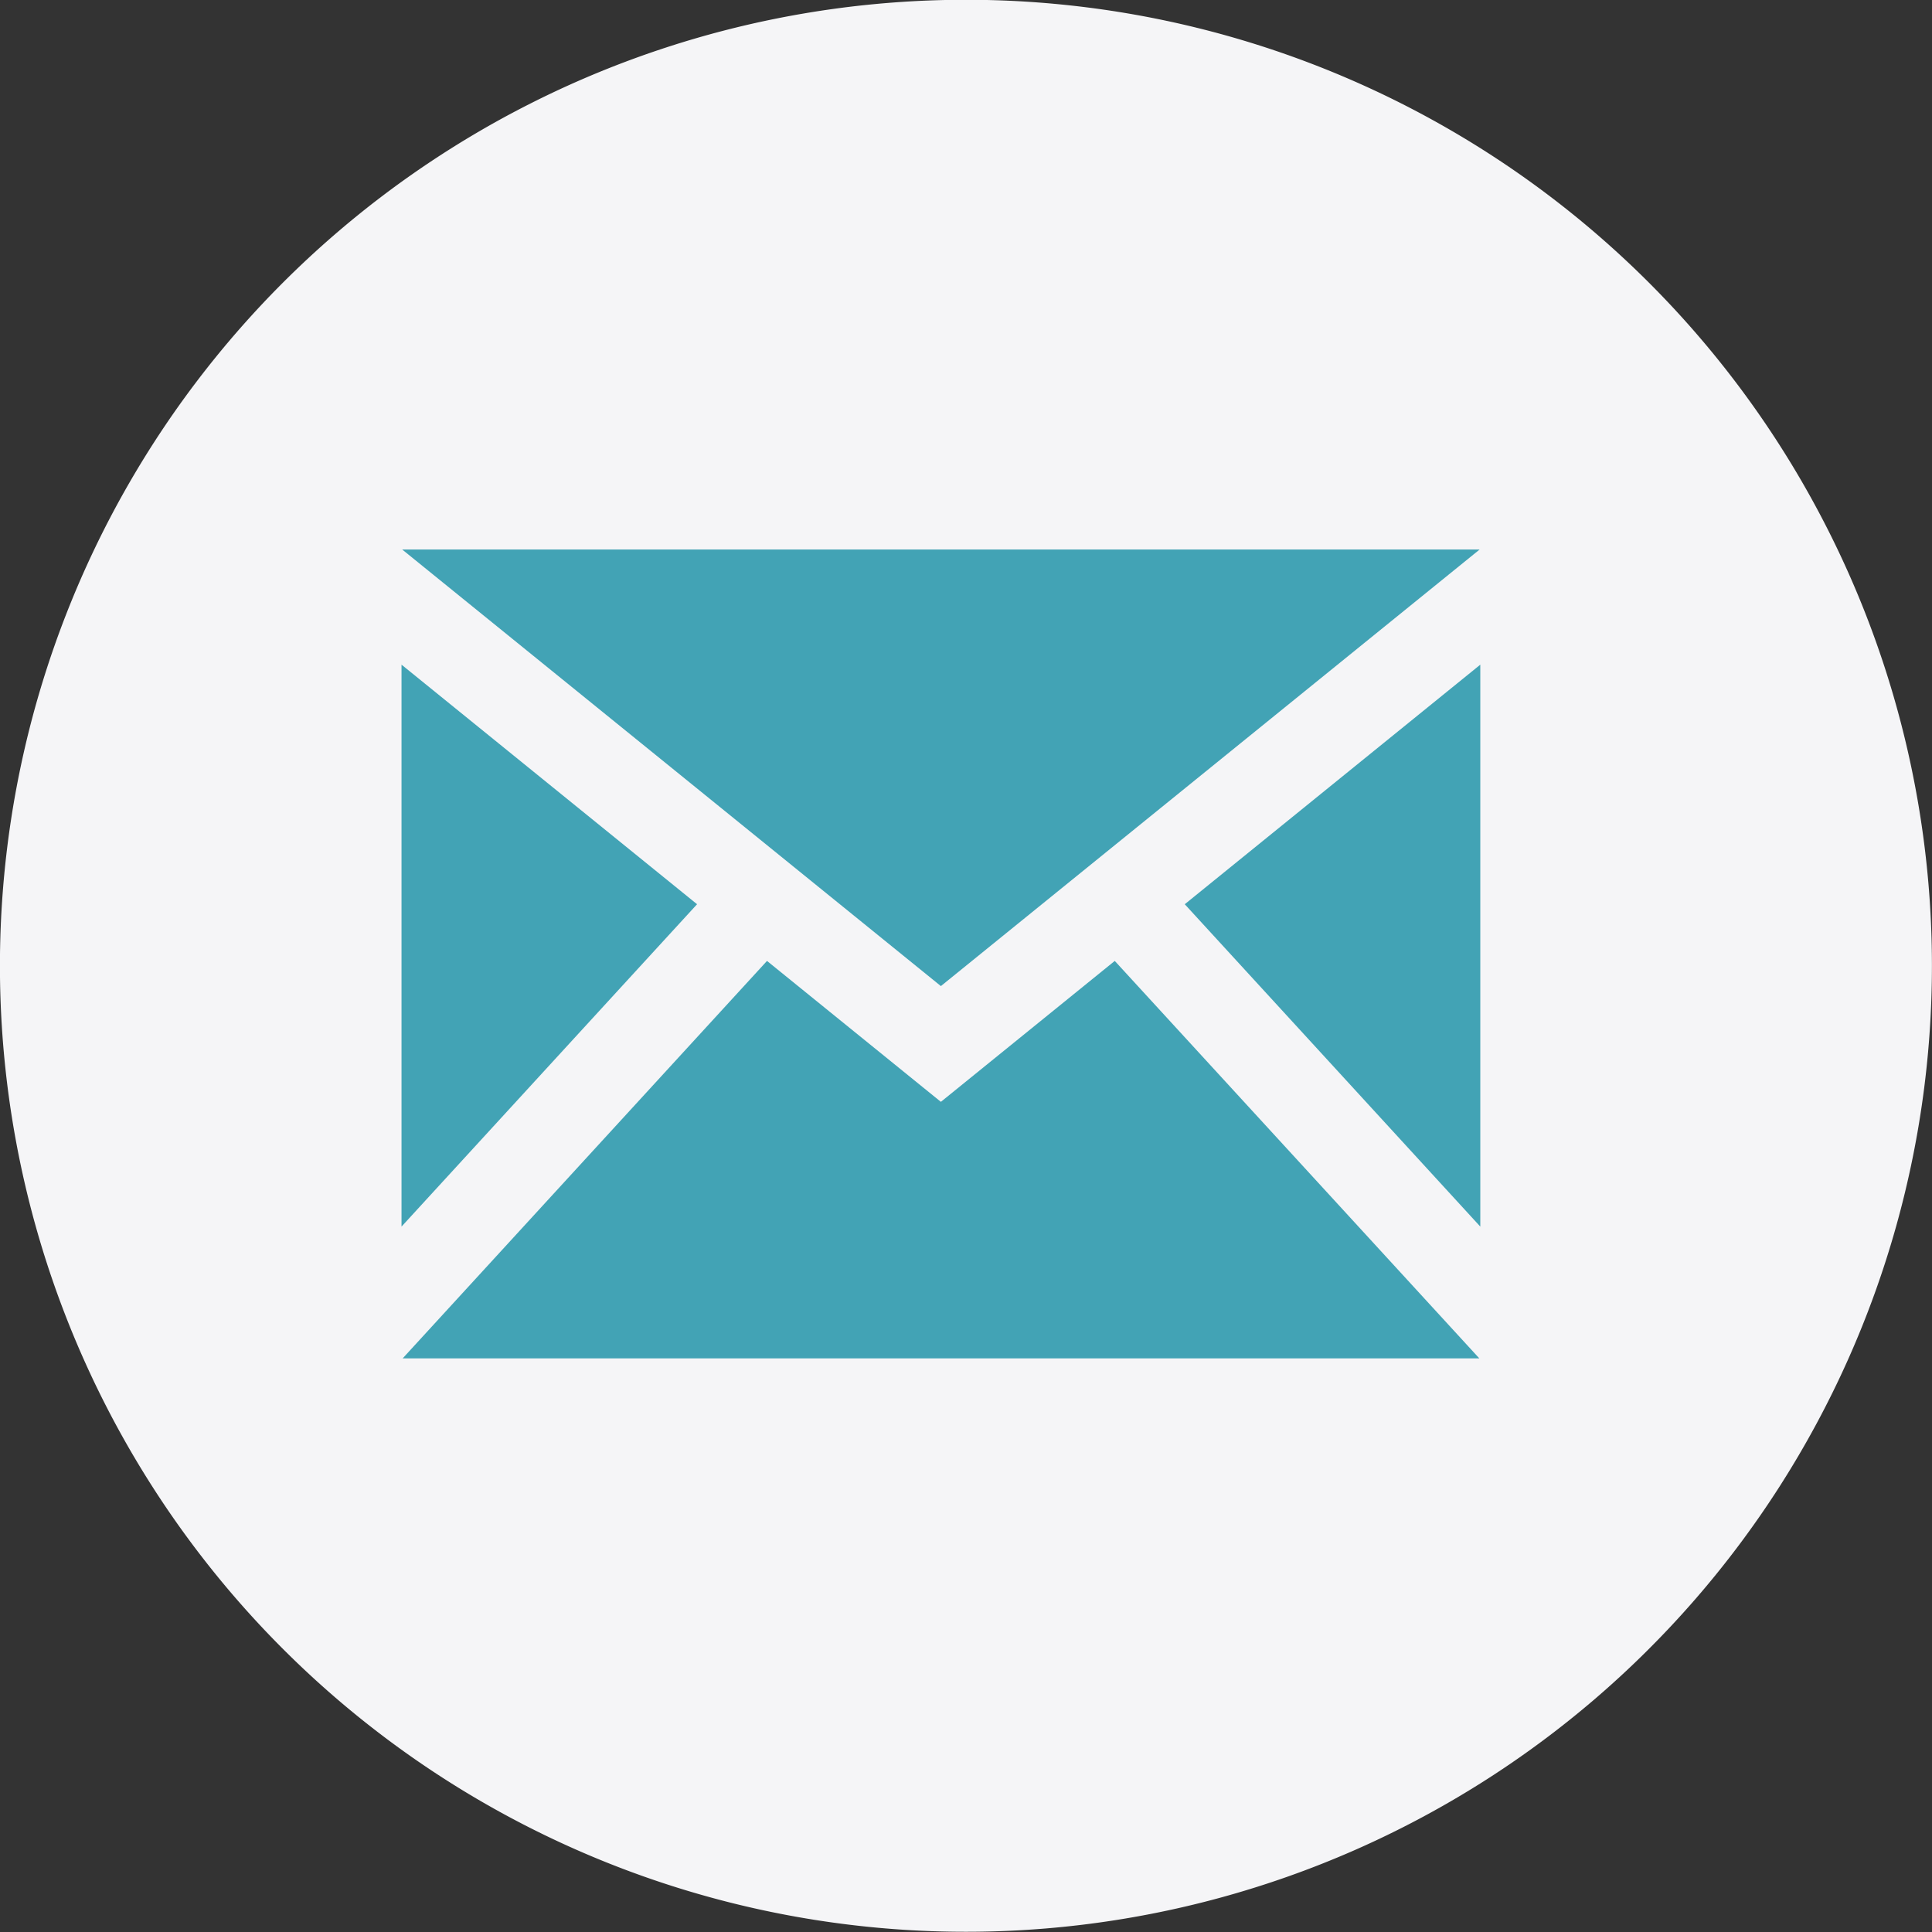
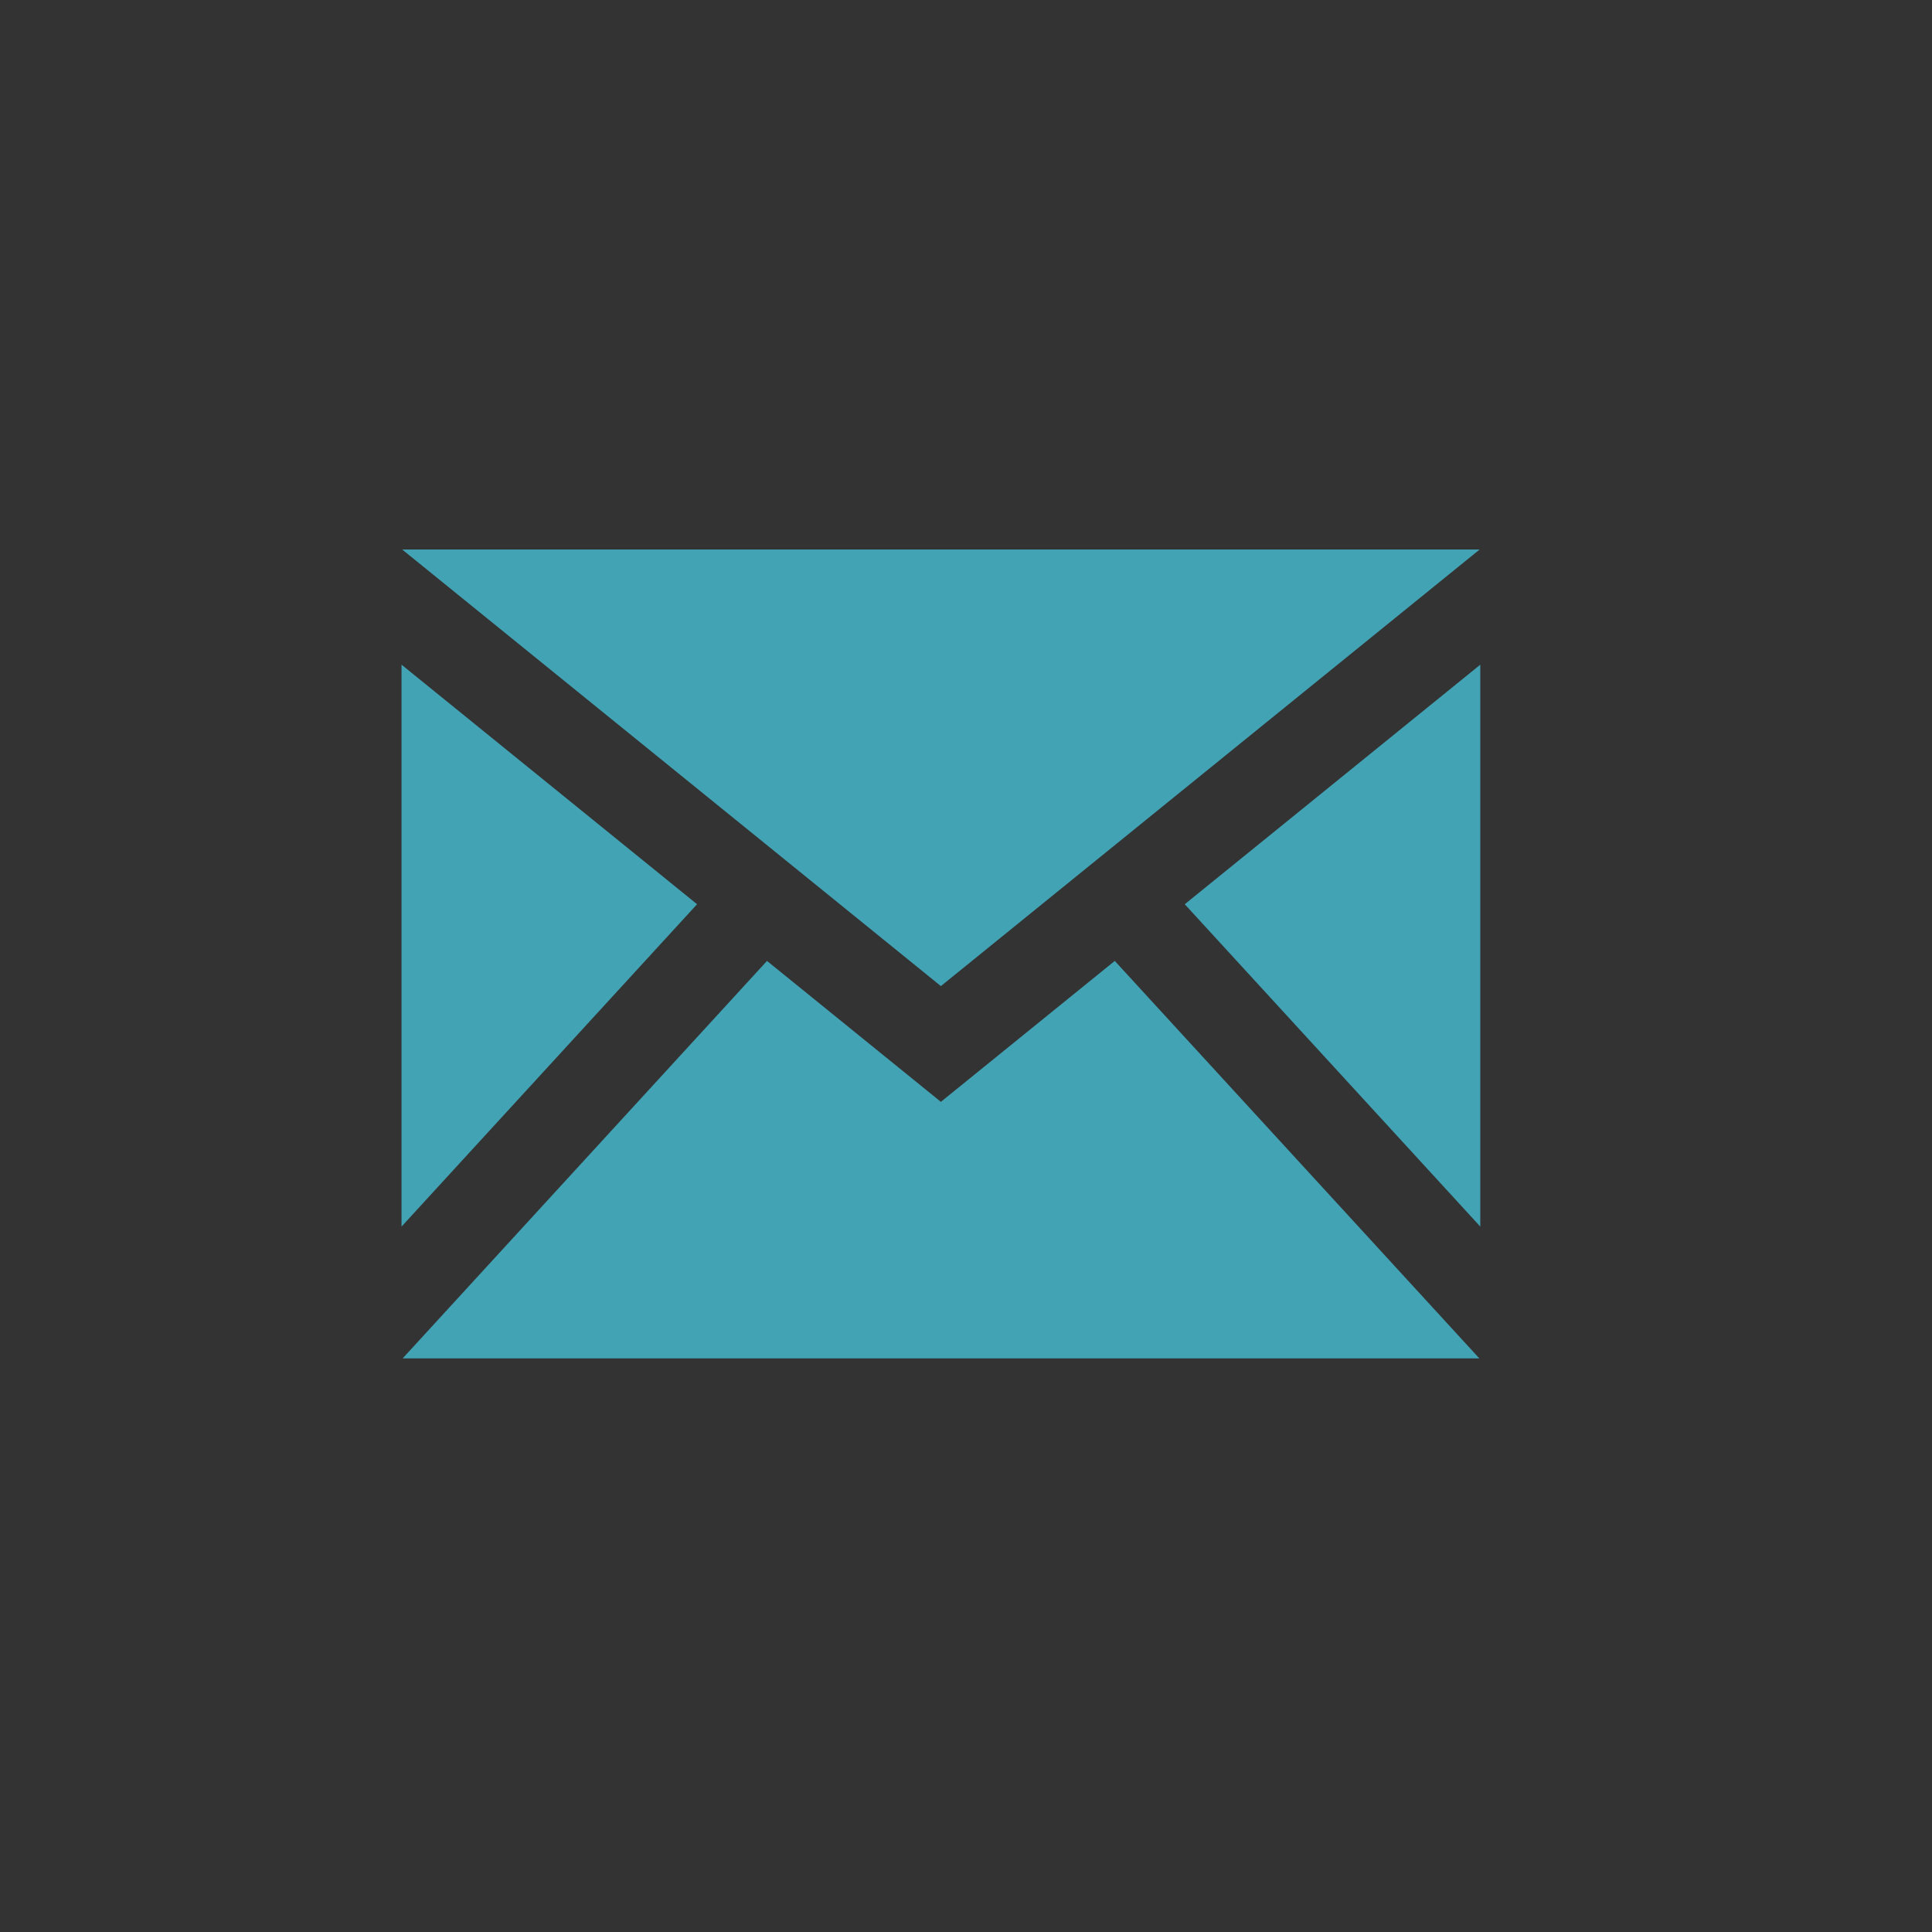
<svg xmlns="http://www.w3.org/2000/svg" width="35" height="35" viewBox="0 0 35 35">
  <rect x="0" y="0" width="35" height="35" fill="#333333" stroke="none" />
  <g transform="translate(50.08 -0.856)">
-     <path d="M385.141,23.127A17.5,17.5,0,1,1,367.273,6,17.5,17.5,0,0,1,385.141,23.127Z" transform="translate(-400.226 -5.144)" fill="#f5f5f7" />
-     <path d="M9.771,10.909.012,3H19.531ZM5.354,9.426,0,5.086V15.266Zm8.835,0,5.354,5.84V5.086L14.189,9.426Zm-1.268,1.027-3.15,2.553-3.15-2.553-6.6,7.2H19.525Z" transform="translate(-42.806 7.811)" fill="#42a3b5" />
+     <path d="M9.771,10.909.012,3H19.531M5.354,9.426,0,5.086V15.266Zm8.835,0,5.354,5.84V5.086L14.189,9.426Zm-1.268,1.027-3.15,2.553-3.15-2.553-6.6,7.2H19.525Z" transform="translate(-42.806 7.811)" fill="#42a3b5" />
  </g>
</svg>